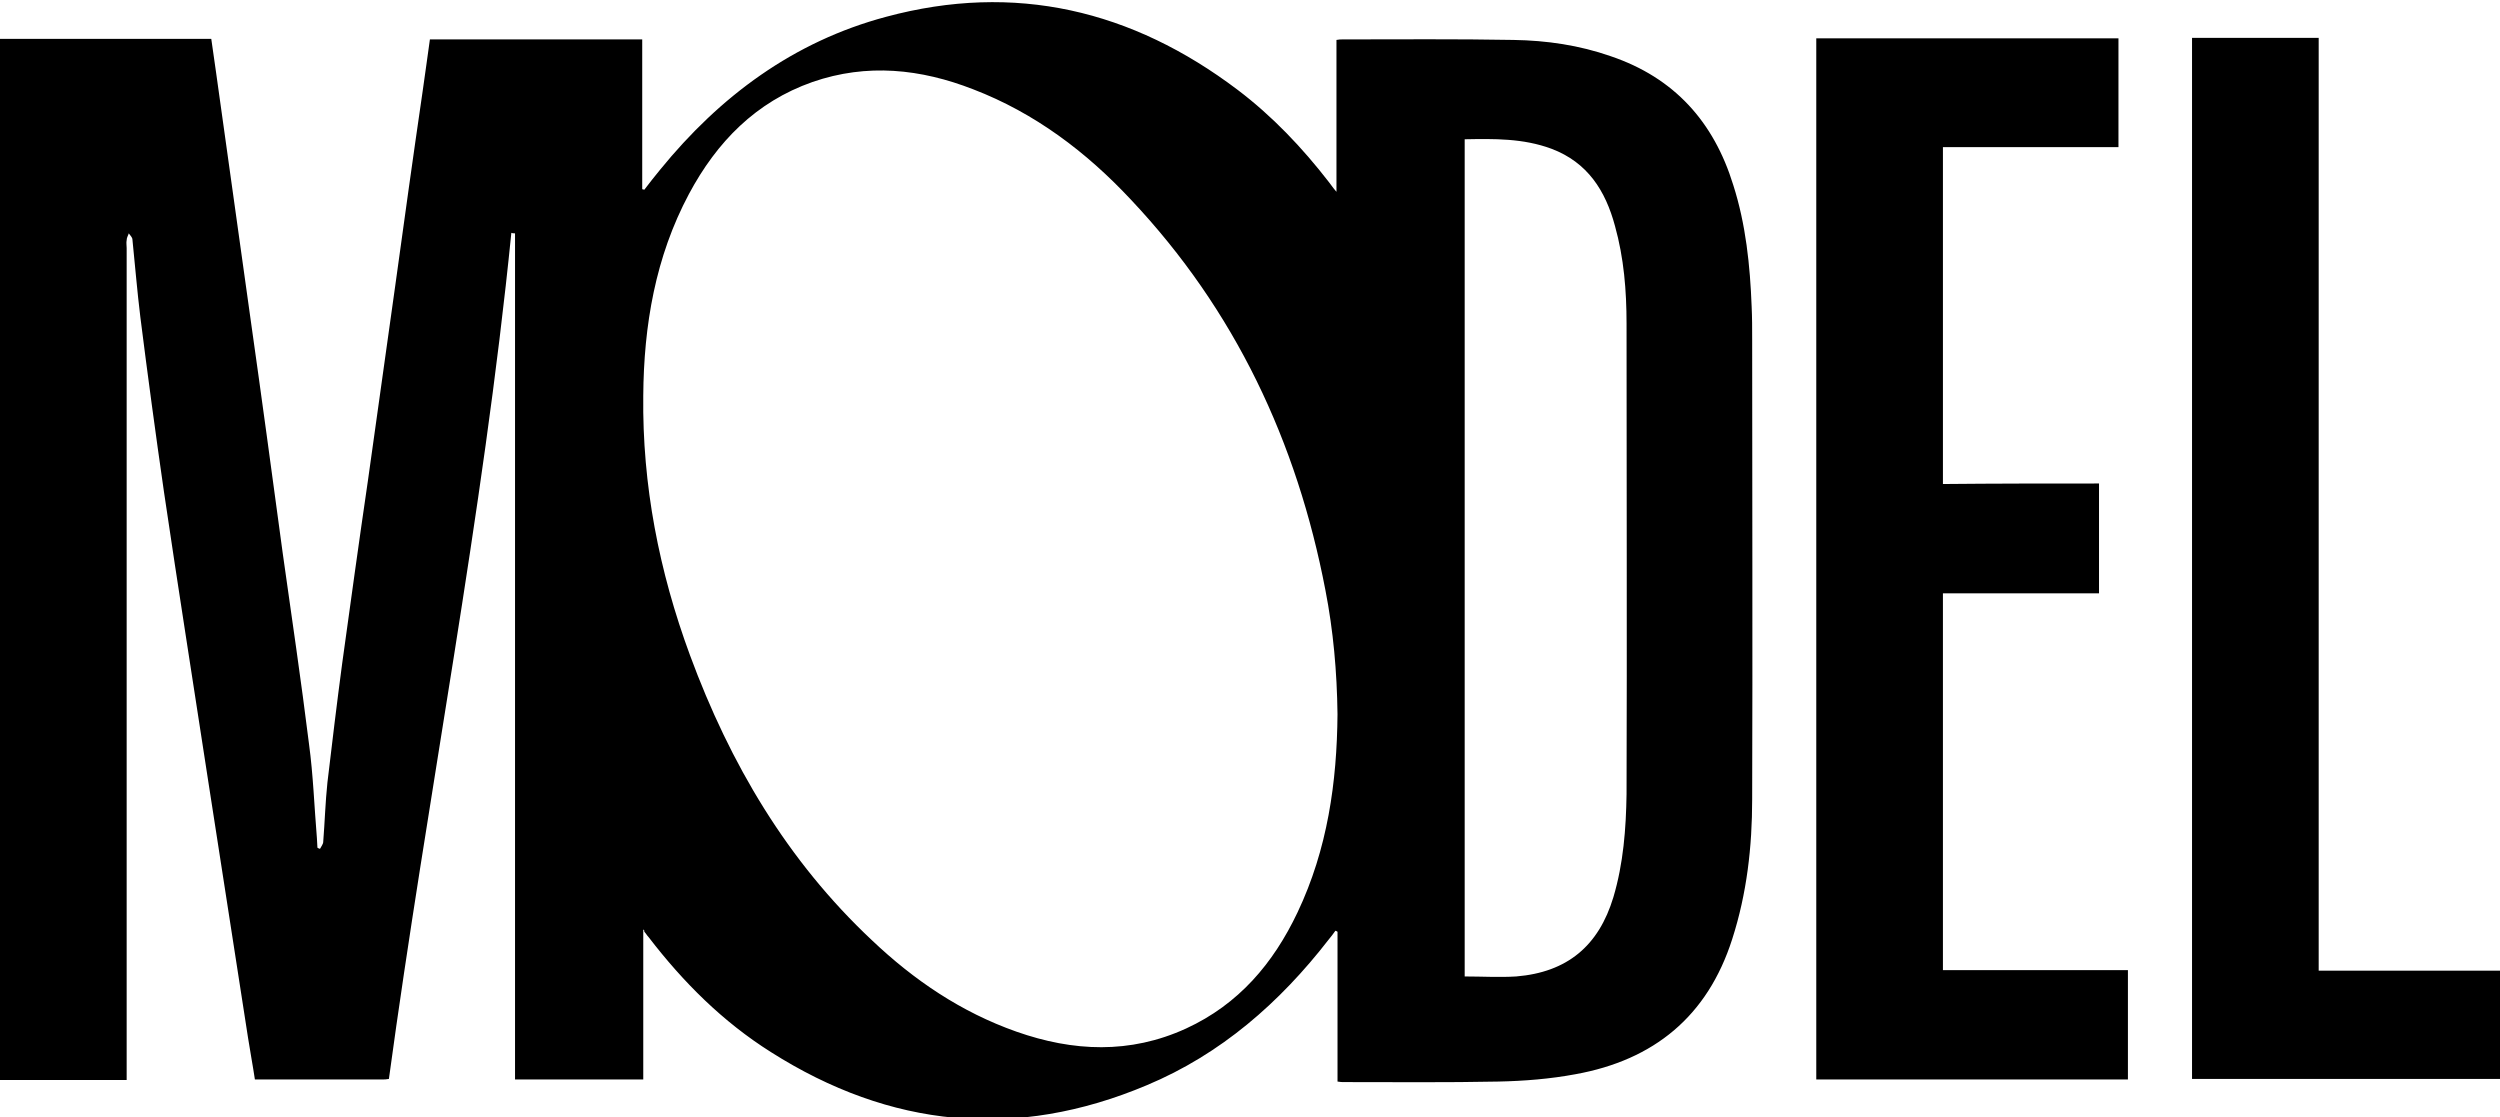
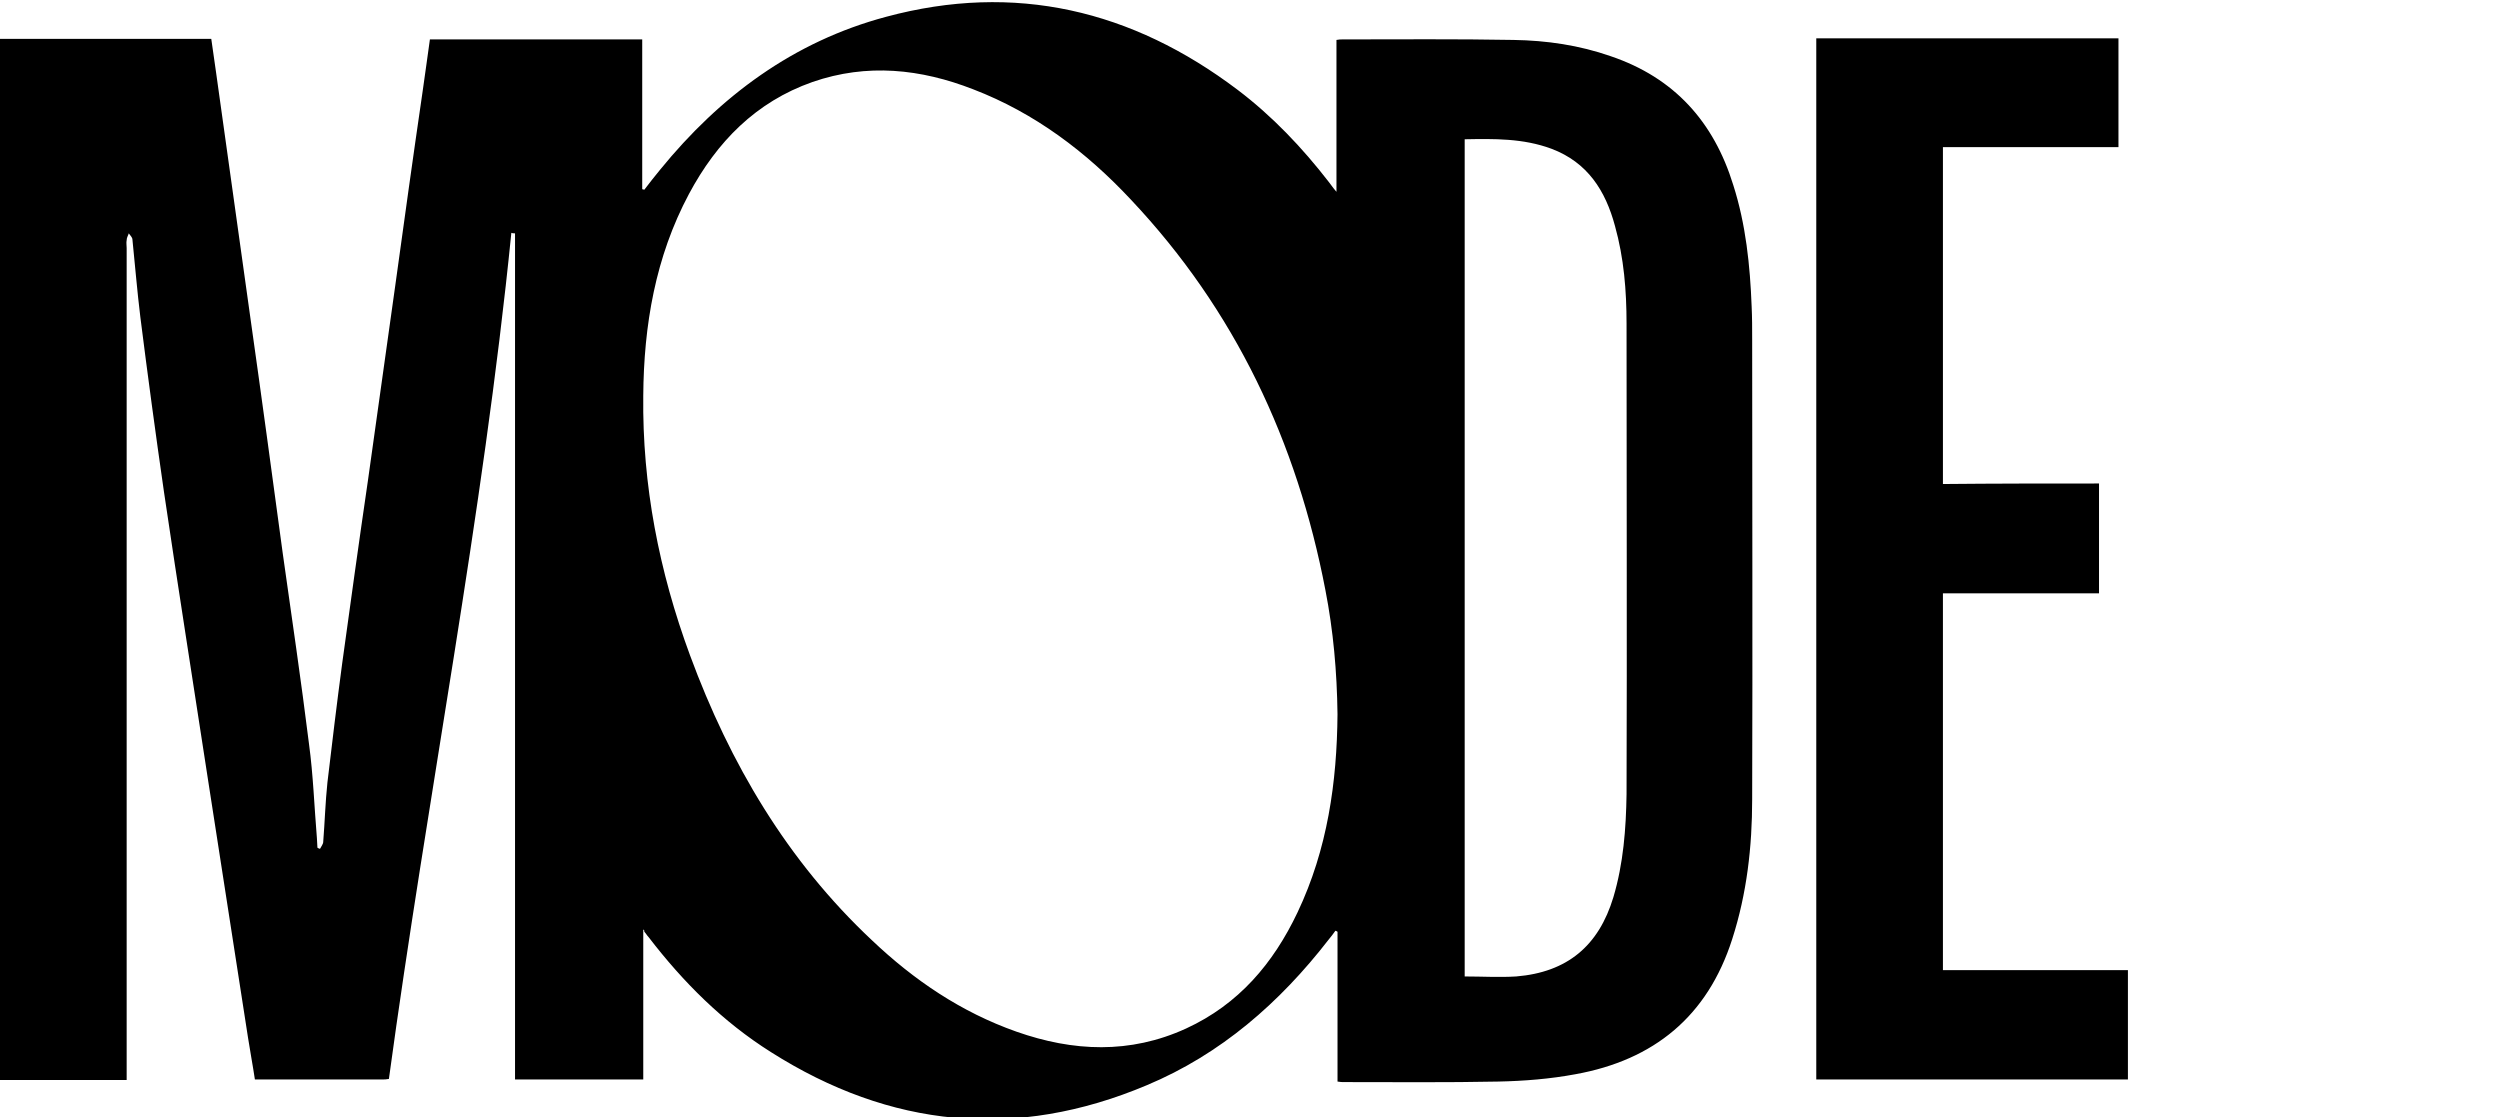
<svg xmlns="http://www.w3.org/2000/svg" version="1.2" baseProfile="tiny" id="Layer_1" x="0px" y="0px" width="475.7px" height="212.6px" viewBox="0 0 475.7 212.6" overflow="visible" xml:space="preserve">
  <g>
    <path d="M122.4,176.9c0,9.5,0,18.9,0,28.5c-8.2,0-16.2,0-24.4,0c0-53.7,0-107.4,0-161c-0.2,0-0.5,0-0.7-0.1   c-5.4,54-16,107.3-23.3,161c-0.6,0.1-0.8,0.1-1.1,0.1c-8.1,0-16.1,0-24.4,0c-0.4-2.7-0.9-5.3-1.3-7.9c-2.5-16.3-5.1-32.7-7.6-49   c-2.8-18.3-5.7-36.6-8.4-54.9c-1.6-11.1-3.1-22.2-4.5-33.3c-0.6-4.9-1-9.8-1.5-14.7c0-0.4-0.4-0.8-0.7-1.2   c-0.1,0.4-0.4,0.8-0.4,1.3c-0.1,0.5,0,1,0,1.5c0,52,0,104,0,156c0,0.7,0,1.4,0,2.3c-8.1,0-16.1,0-24.2,0c0-66,0-132,0-198.1   c13.3,0,26.7,0,40.3,0c0.3,2,0.6,4.2,0.9,6.3c2.2,15.7,4.4,31.4,6.6,47.2c2.1,14.8,4.1,29.6,6.1,44.4c1.7,12.1,3.5,24.2,5,36.3   c0.8,5.9,1,11.9,1.5,17.9c0,0.6,0.1,1.2,0.1,1.8c0.2,0.1,0.3,0.2,0.5,0.2c0.2-0.4,0.6-0.9,0.6-1.3c0.3-3.8,0.4-7.5,0.8-11.3   c0.9-7.6,1.8-15.1,2.8-22.6c1.6-11.6,3.2-23.2,4.9-34.8c1.7-12.4,3.5-24.7,5.2-37.1c1.7-12.3,3.4-24.6,5.2-36.9   c0.5-3.3,0.9-6.6,1.4-10c13.4,0,26.8,0,40.4,0c0,9.5,0,19,0,28.5c0.1,0,0.3,0.1,0.4,0.1c1-1.3,2-2.6,3-3.8   c11.4-14,25.4-24.4,43-29.1c24.5-6.6,46.8-1.3,66.9,13.9c6.6,5,12.3,11,17.4,17.6c0.4,0.5,0.7,1,1.4,1.8c0-9.9,0-19.4,0-28.9   c0.5-0.1,0.8-0.1,1.2-0.1c10.8,0,21.7-0.1,32.5,0.1c6.3,0.1,12.5,1,18.5,3.1c12.1,4.1,19.6,12.5,23.3,24.5   c2.4,7.5,3.2,15.3,3.5,23.1c0.1,2.1,0.1,4.2,0.1,6.3c0,29.2,0.1,58.3,0,87.5c0,9-1,17.9-3.8,26.6c-4.7,14.7-14.9,23-29.8,25.7   c-4.8,0.9-9.8,1.3-14.7,1.4c-9.8,0.2-19.6,0.1-29.3,0.1c-0.4,0-0.8,0-1.3-0.1c0-9.6,0-19.1,0-28.5c-0.1-0.1-0.2-0.1-0.4-0.2   c-0.4,0.6-0.9,1.2-1.3,1.7c-9.3,12-20.5,21.8-34.6,27.7c-24.9,10.5-48.8,8.1-71.5-6.3c-9.2-5.8-16.7-13.3-23.3-21.9   c-0.3-0.3-0.5-0.7-0.8-1C122.6,176.9,122.5,176.9,122.4,176.9z M254.5,135.9c-0.1-8.1-0.8-15.9-2.3-23.6   C246.8,84.1,235,59,215.2,38c-8.5-9.1-18.3-16.5-30-21c-10-3.9-20.2-5-30.6-1.4c-10.8,3.8-18.2,11.4-23.5,21.3   c-6.4,12-8.6,25-8.7,38.4c-0.2,17,3,33.4,8.9,49.4c7.6,20.6,18.5,39.1,34.6,54.2c8,7.6,17,13.7,27.5,17.4   c10.8,3.8,21.6,4.3,32.3-0.6c10-4.6,16.6-12.4,21.2-22.1C252.6,161.6,254.4,148.8,254.5,135.9z M278.7,26.5c0,53.2,0,106.4,0,159.3   c3.3,0,6.6,0.2,9.8,0c9.7-0.8,15.7-5.8,18.5-15.1c1.9-6.4,2.4-13,2.5-19.6c0.1-29.8,0-59.7,0-89.5c0-6.3-0.5-12.5-2.2-18.6   c-1.8-6.7-5.2-12.1-12.1-14.7C289.8,26.3,284.3,26.4,278.7,26.5z" />
    <path d="M399.4,92c0,7,0,13.8,0,20.9c-9.9,0-19.7,0-29.7,0c0,24,0,47.7,0,71.7c11.8,0,23.5,0,35.2,0c0,7,0,13.8,0,20.8   c-19.8,0-39.5,0-59.3,0c0-66,0-132,0-198.1c19.1,0,38.3,0,57.5,0c0,6.8,0,13.7,0,20.7c-11.1,0-22.2,0-33.4,0c0,21.4,0,42.7,0,64.1   C379.6,92,389.5,92,399.4,92z" />
-     <path d="M417.1,7.2c8.1,0,16,0,24.1,0c0,59.2,0,118.3,0,177.5c11.6,0,23.1,0,34.6,0c0,7,0,13.7,0,20.6c-19.5,0-39,0-58.7,0   C417.1,139.3,417.1,73.3,417.1,7.2z" />
  </g>
</svg>